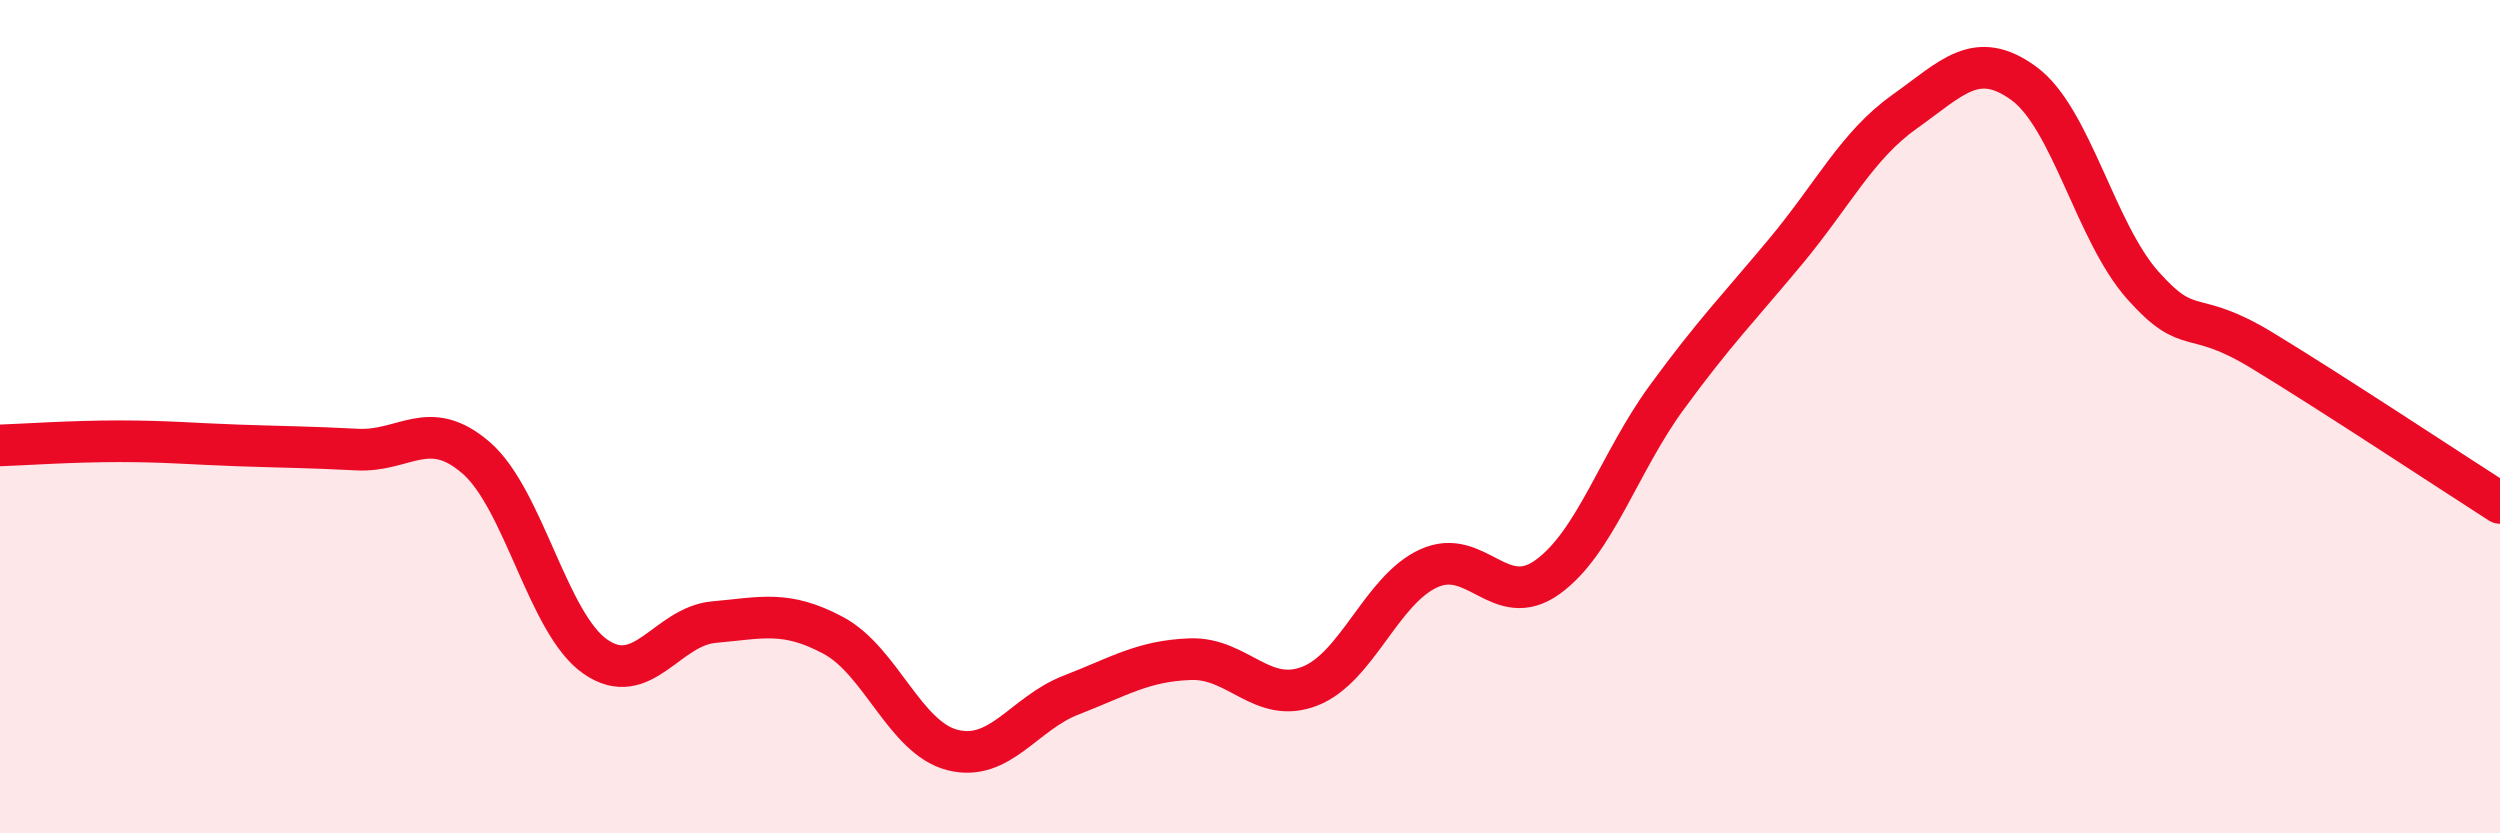
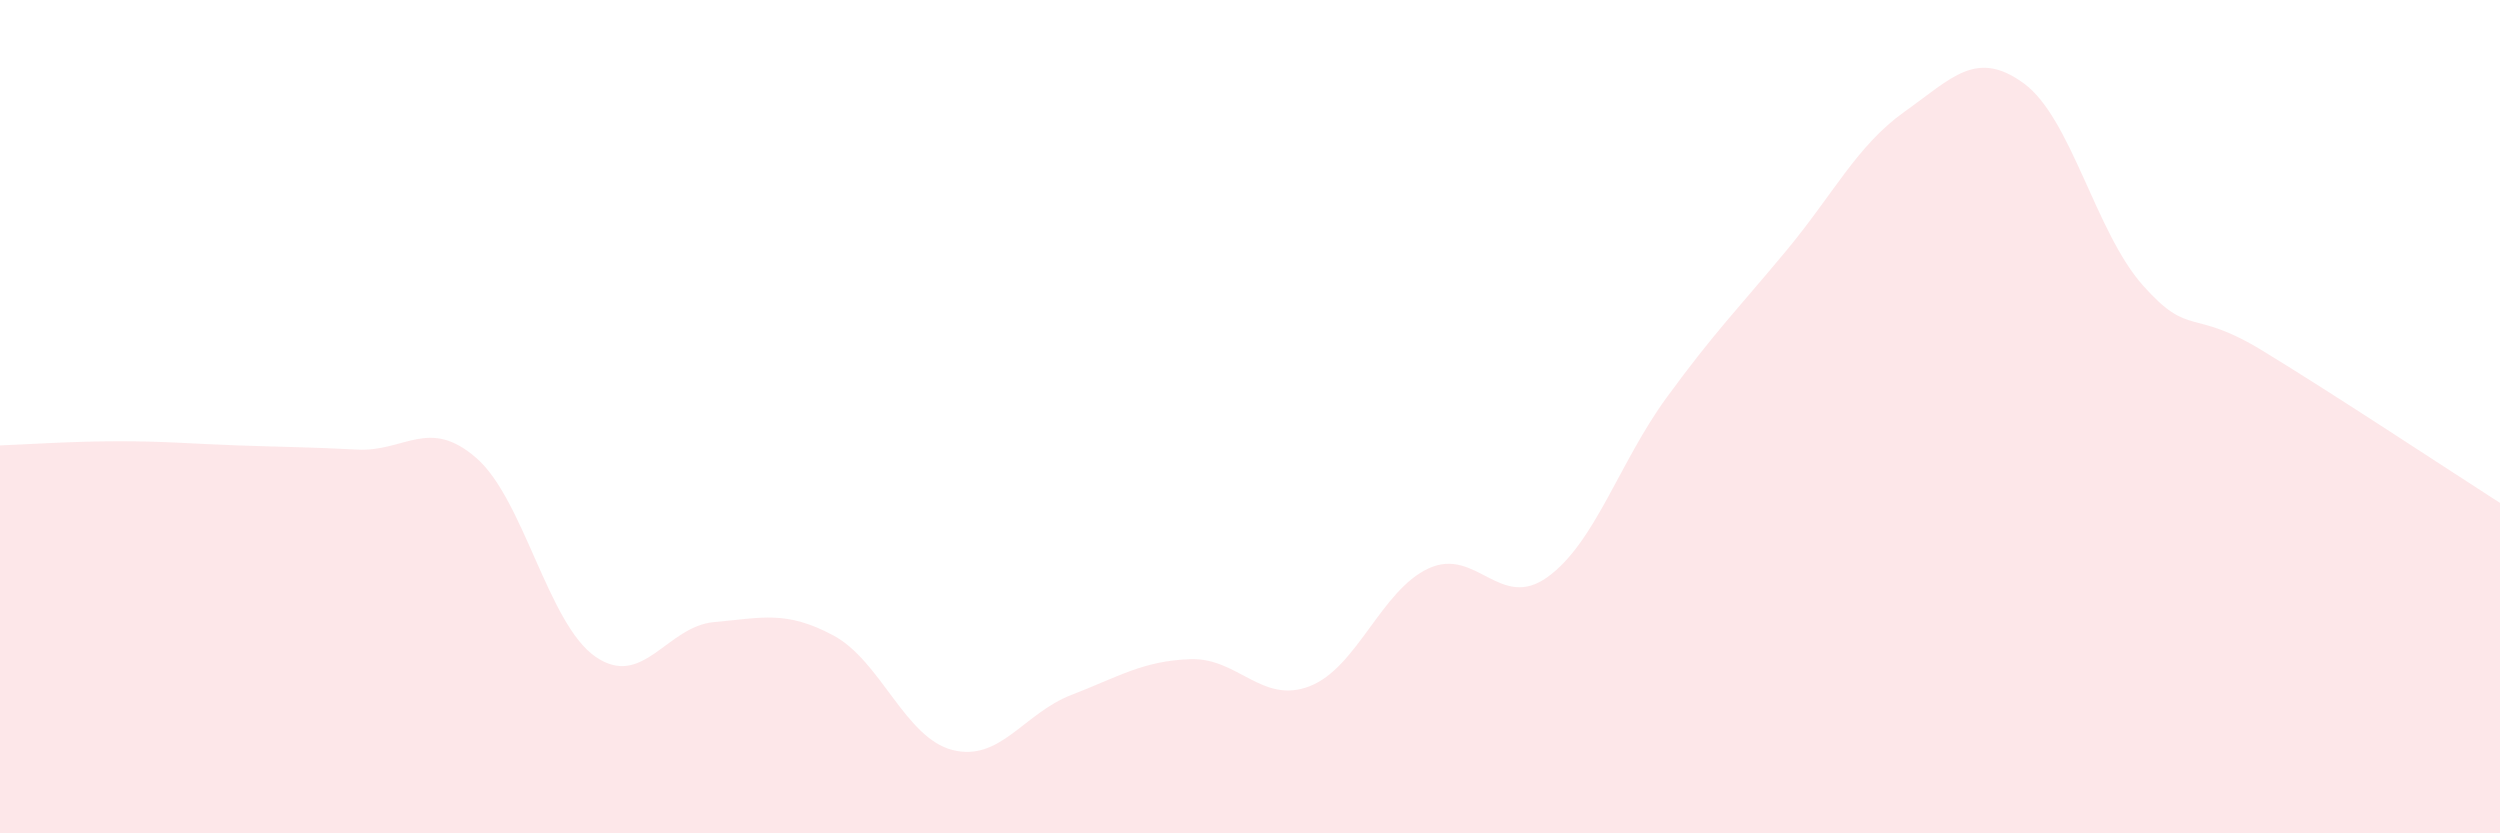
<svg xmlns="http://www.w3.org/2000/svg" width="60" height="20" viewBox="0 0 60 20">
  <path d="M 0,10.69 C 0.57,10.67 1.72,10.59 2.86,10.59 C 4,10.59 4.57,10.65 5.71,10.69 C 6.85,10.73 7.43,10.73 8.57,10.79 C 9.71,10.85 10.29,10 11.43,10.99 C 12.57,11.98 13.15,14.97 14.29,15.76 C 15.43,16.55 16,15.03 17.14,14.93 C 18.28,14.83 18.86,14.64 20,15.25 C 21.14,15.86 21.72,17.71 22.86,18 C 24,18.29 24.57,17.12 25.71,16.68 C 26.85,16.24 27.43,15.86 28.57,15.82 C 29.71,15.78 30.29,16.91 31.43,16.47 C 32.57,16.03 33.15,14.16 34.29,13.64 C 35.43,13.12 36,14.67 37.14,13.85 C 38.28,13.03 38.86,11.1 40,9.54 C 41.14,7.98 41.72,7.4 42.86,6.03 C 44,4.66 44.57,3.49 45.71,2.68 C 46.85,1.87 47.43,1.17 48.57,2 C 49.71,2.83 50.29,5.57 51.43,6.85 C 52.57,8.13 52.58,7.37 54.29,8.41 C 56,9.45 58.86,11.34 60,12.07L60 20L0 20Z" fill="#EB0A25" opacity="0.1" stroke-linecap="round" stroke-linejoin="round" />
-   <path d="M 0,10.69 C 0.57,10.67 1.72,10.59 2.86,10.59 C 4,10.59 4.57,10.65 5.71,10.69 C 6.85,10.73 7.43,10.73 8.57,10.79 C 9.71,10.85 10.29,10 11.43,10.99 C 12.57,11.98 13.15,14.97 14.29,15.76 C 15.43,16.55 16,15.03 17.14,14.93 C 18.28,14.83 18.86,14.64 20,15.25 C 21.14,15.86 21.72,17.71 22.86,18 C 24,18.29 24.57,17.12 25.71,16.68 C 26.85,16.24 27.43,15.86 28.57,15.82 C 29.71,15.78 30.29,16.91 31.43,16.47 C 32.57,16.03 33.15,14.16 34.29,13.64 C 35.43,13.12 36,14.67 37.14,13.85 C 38.28,13.03 38.86,11.1 40,9.54 C 41.14,7.98 41.72,7.4 42.86,6.03 C 44,4.66 44.57,3.49 45.71,2.68 C 46.85,1.87 47.43,1.17 48.57,2 C 49.71,2.83 50.29,5.57 51.43,6.85 C 52.57,8.13 52.58,7.37 54.29,8.41 C 56,9.45 58.86,11.34 60,12.07" stroke="#EB0A25" stroke-width="1" fill="none" stroke-linecap="round" stroke-linejoin="round" />
</svg>